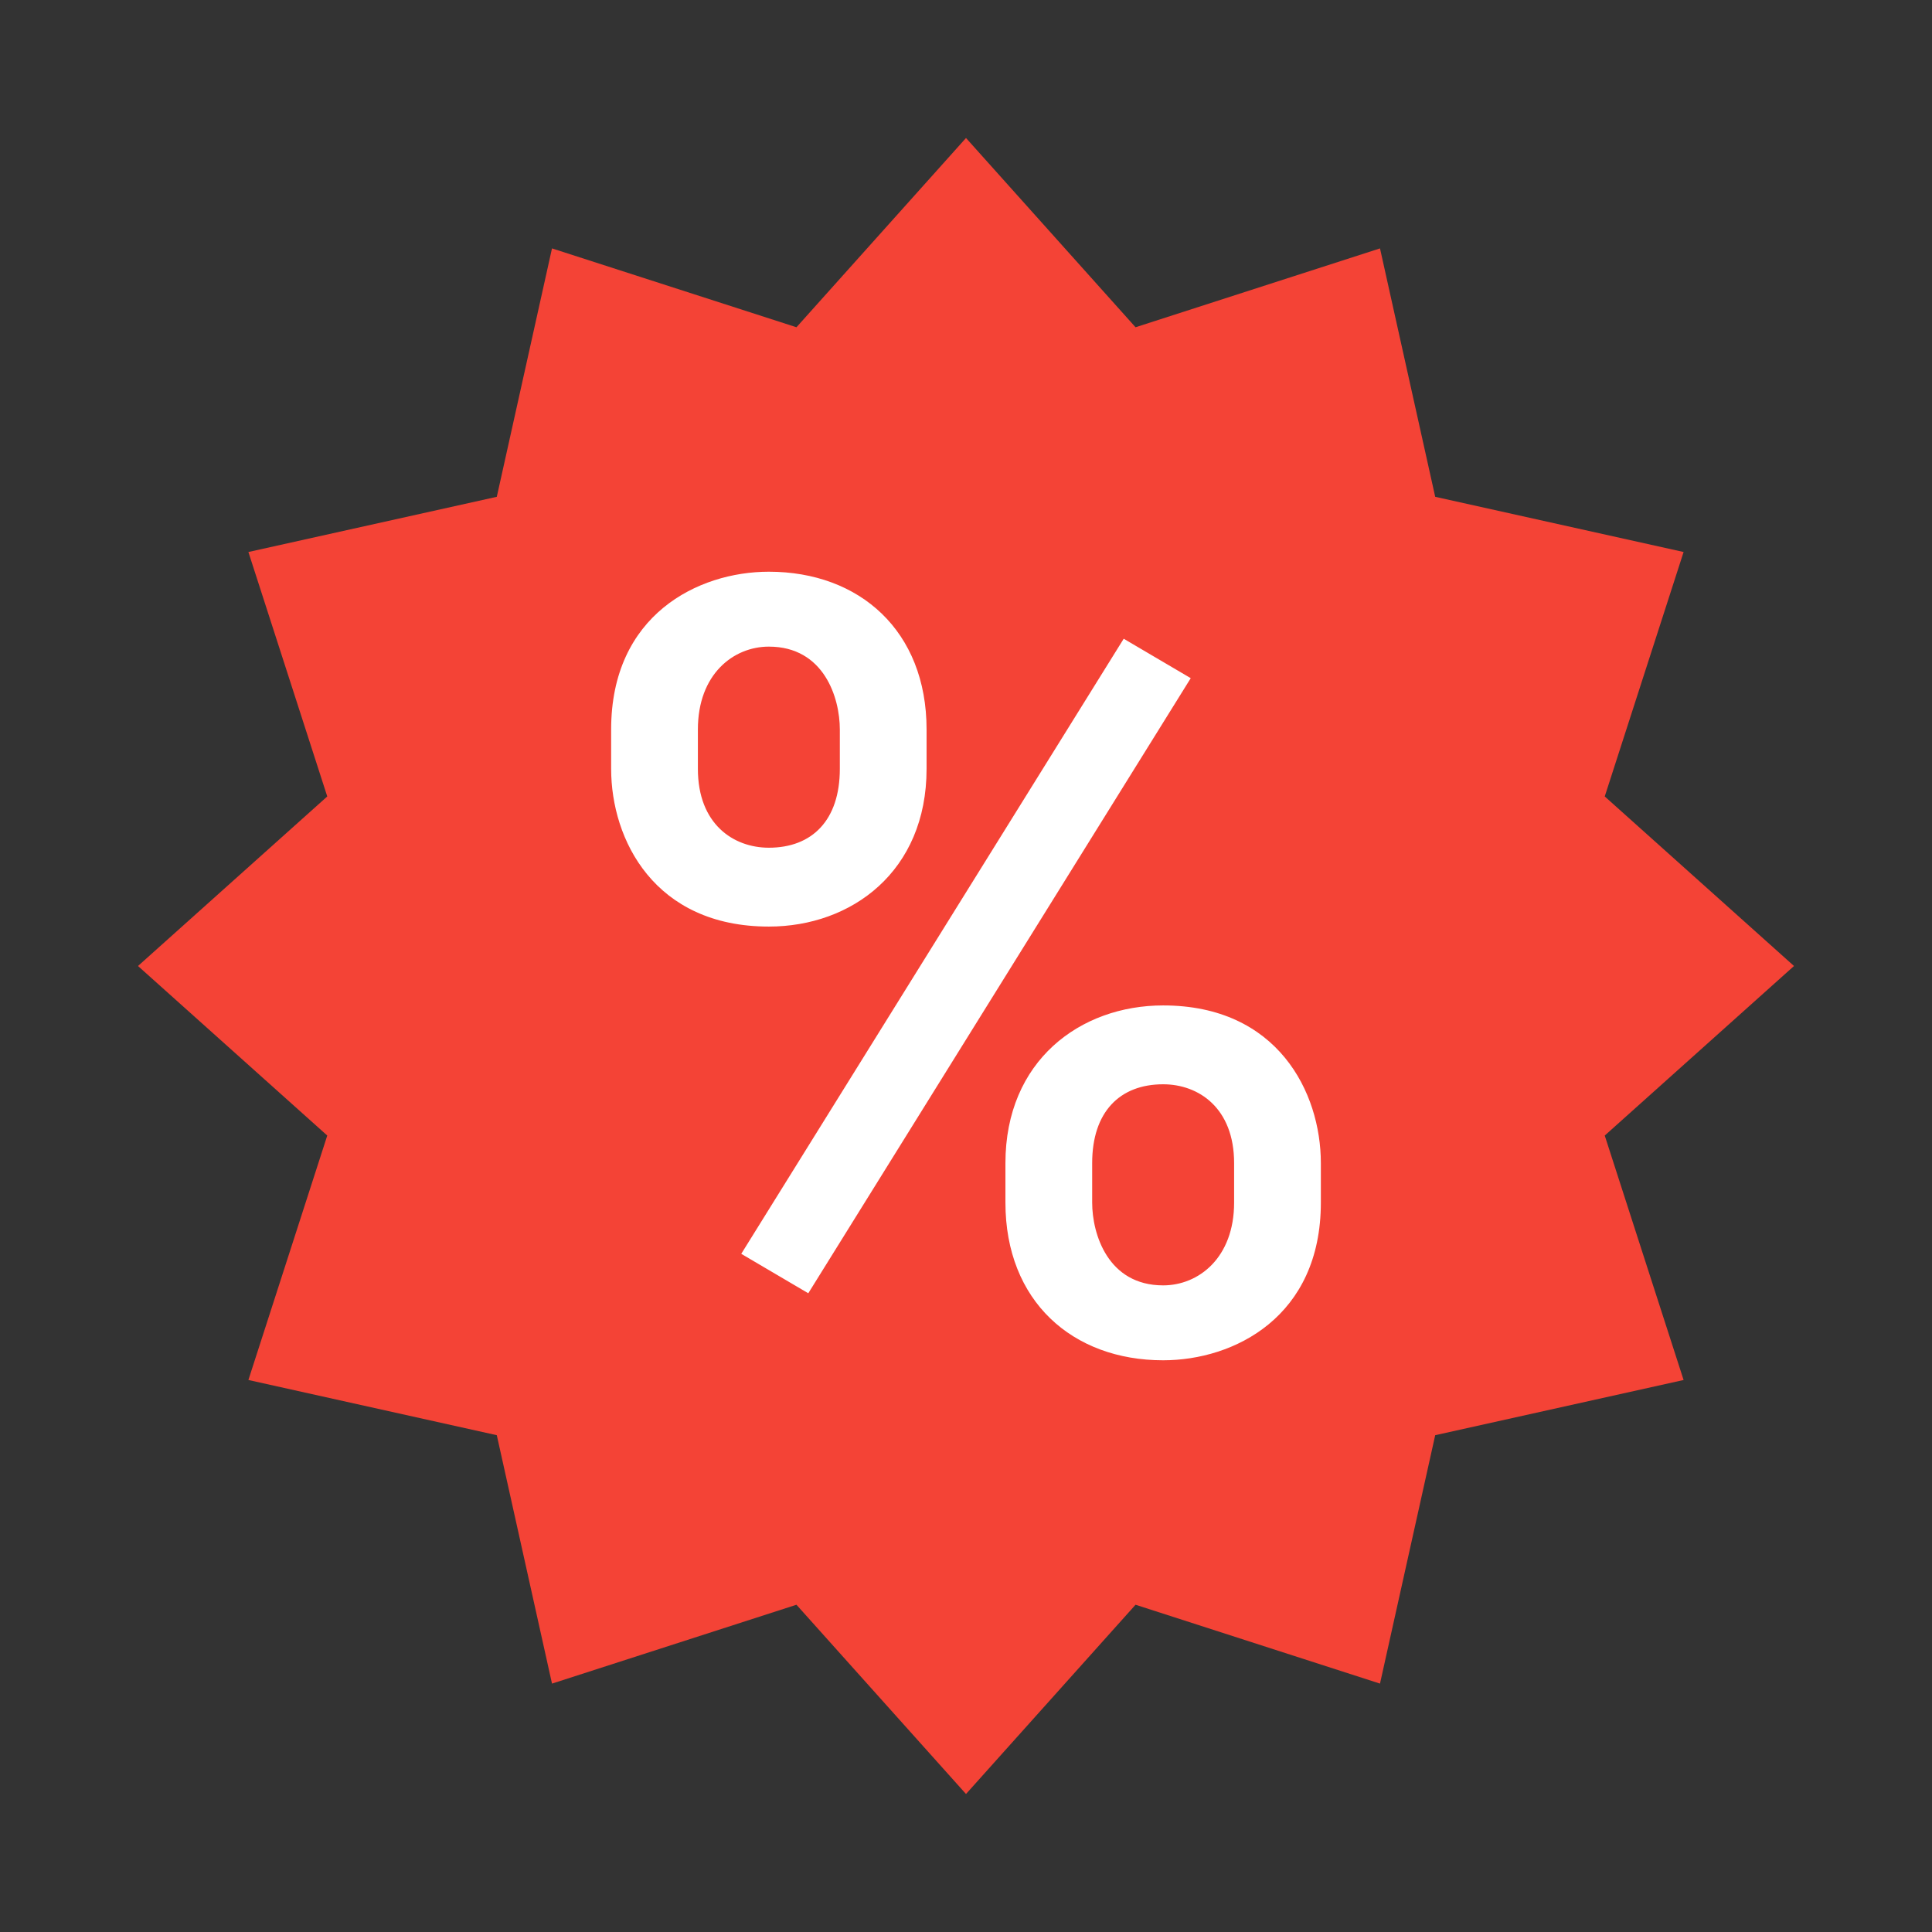
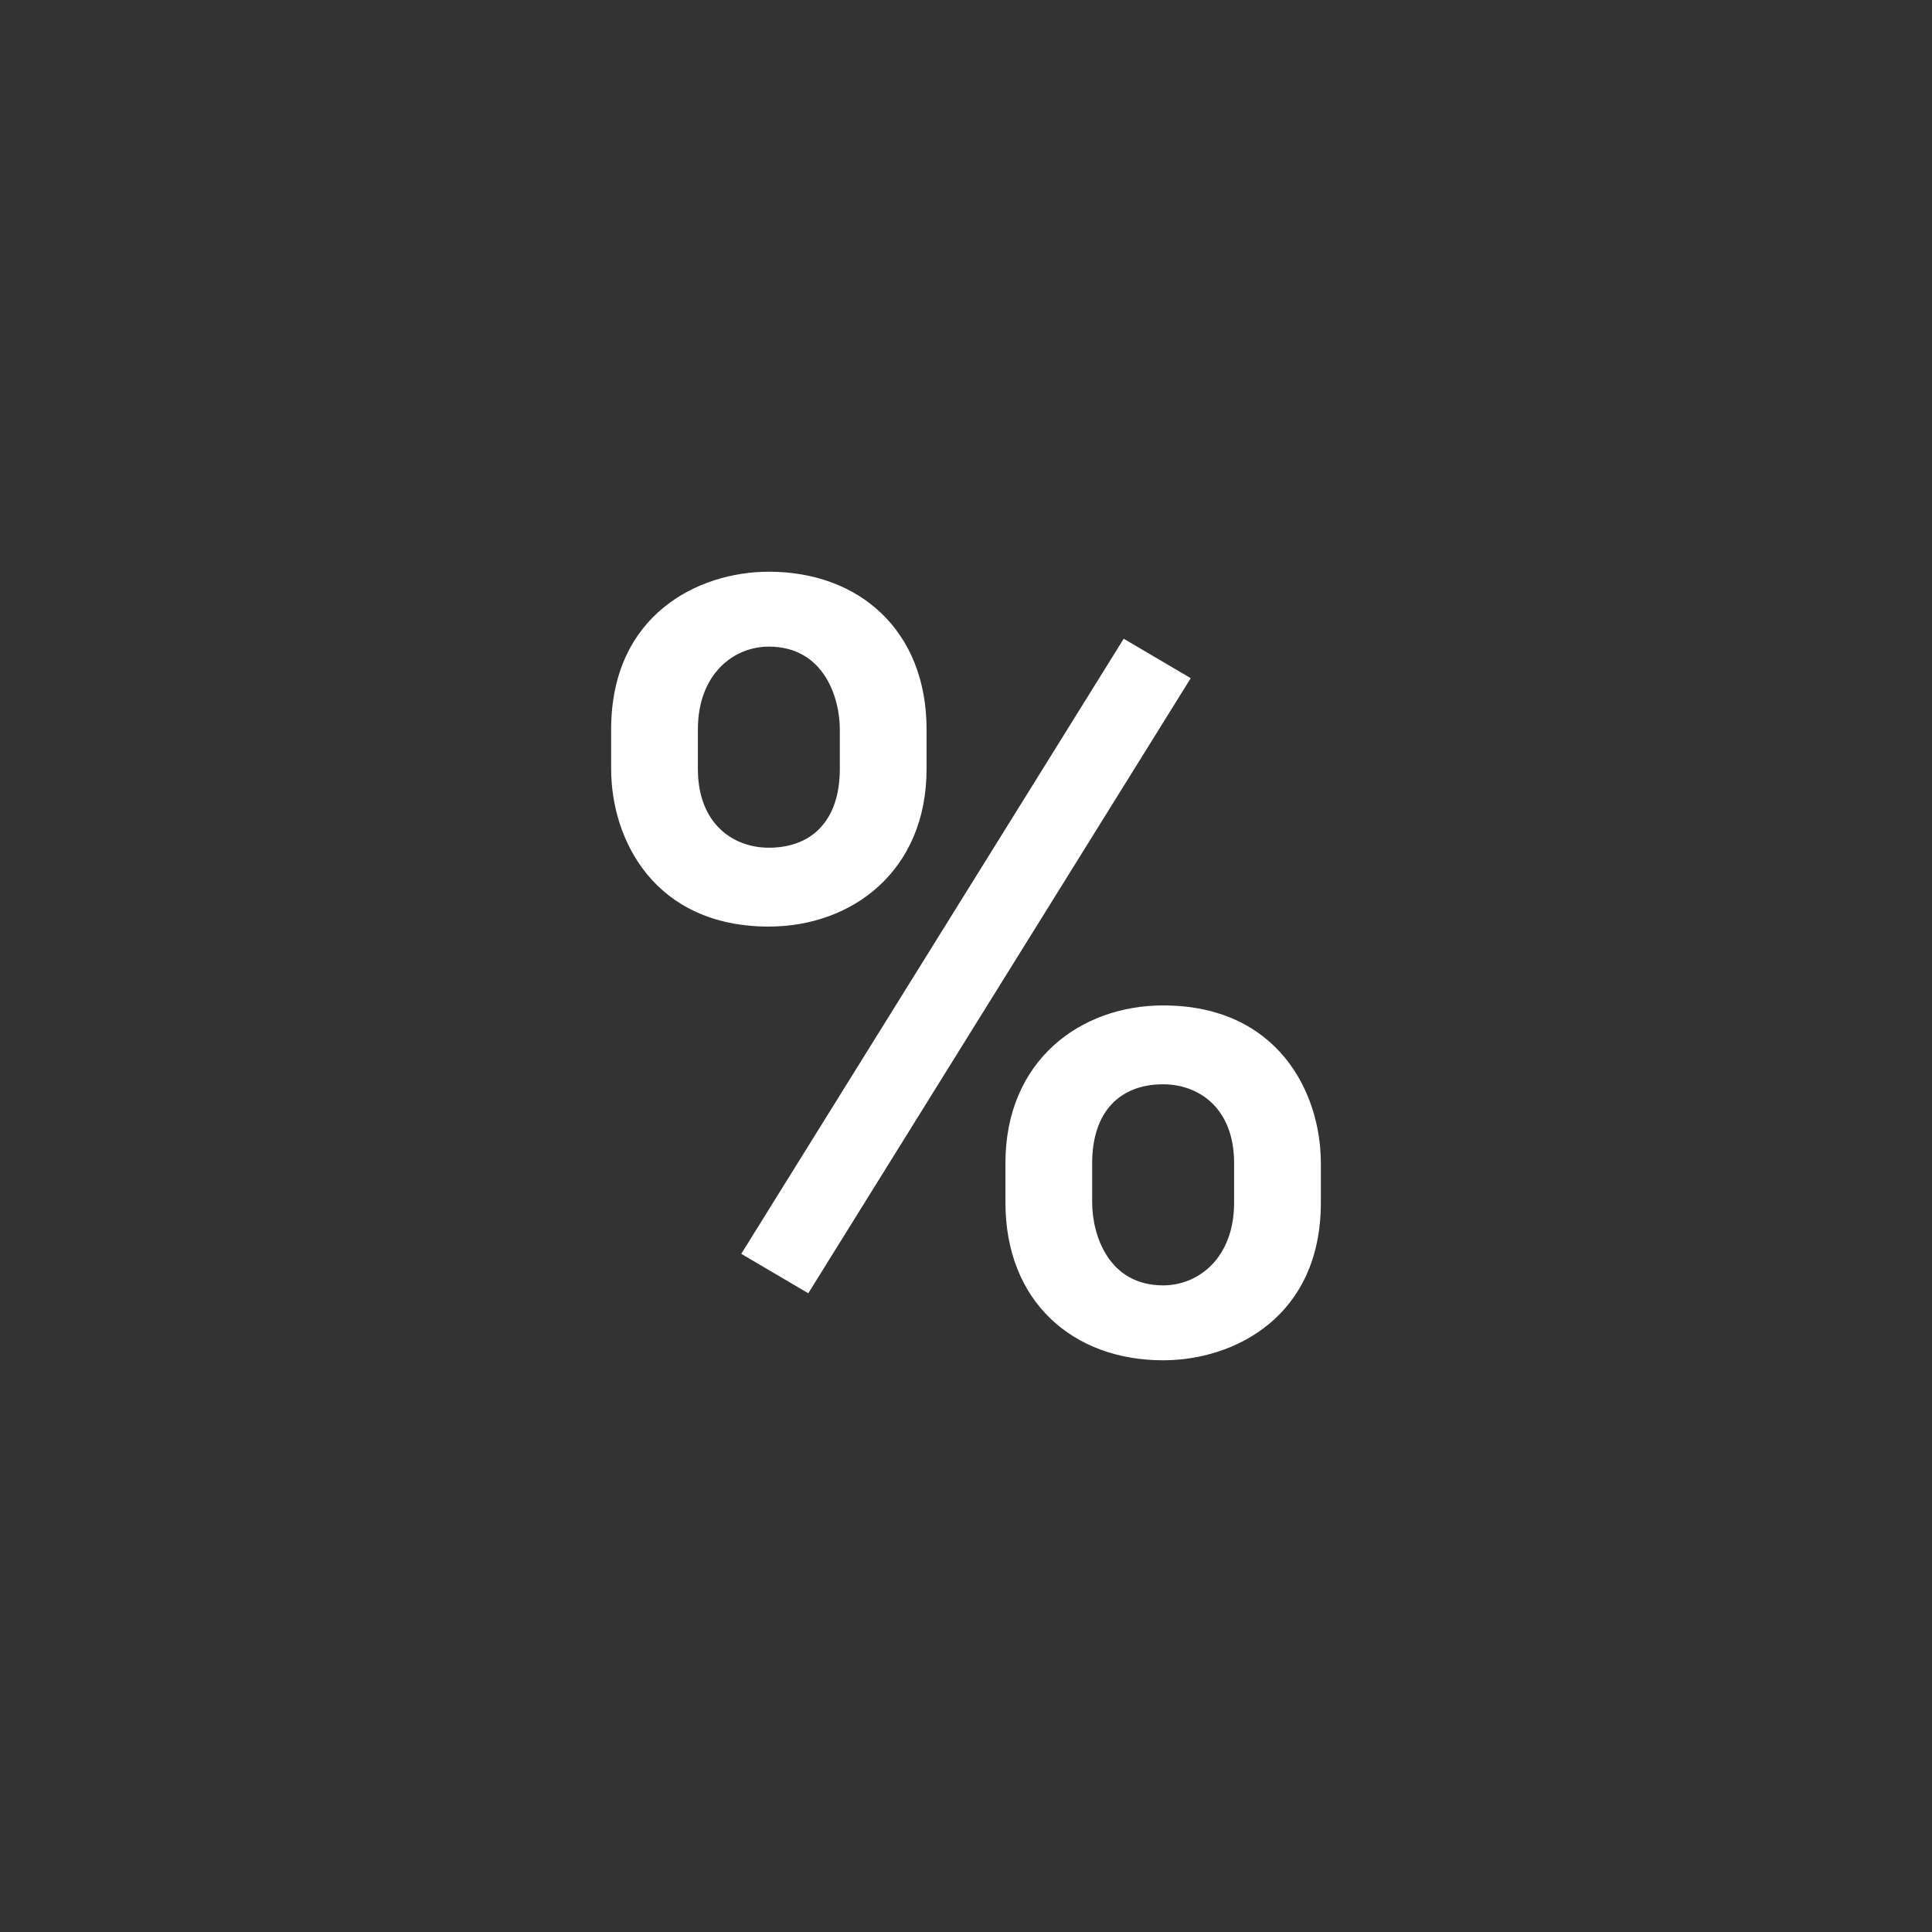
<svg xmlns="http://www.w3.org/2000/svg" width="940" height="940" viewBox="0 0 940 940" fill="none">
  <rect x="0" y="0" width="940" height="940" fill="#333333" stroke="none" />
-   <path d="M698.286 698.286L671.429 819.143L552.49 780.776L470 872.857L387.51 780.776L268.572 819.143L241.714 698.286L120.857 671.429L159.225 552.49L67.143 470L159.225 387.51L120.857 268.571L241.714 241.714L268.572 120.857L387.51 159.224L470 67.143L552.49 159.224L671.429 120.857L698.286 241.714L819.143 268.571L780.776 387.51L872.857 470L780.776 552.49L819.143 671.429L698.286 698.286Z" fill="#F44336" />
  <path d="M360.653 610.041L546.734 310.776L579.347 329.959L393.265 629.225L360.653 610.041ZM374.081 278.163C339.551 278.163 297.347 299.265 297.347 354.898V374.082C297.347 408.612 318.449 450.816 374.081 450.816C414.367 450.816 450.816 423.959 450.816 374.082V354.898C450.816 306.939 418.204 278.163 374.081 278.163ZM408.612 374.082C408.612 399.02 395.183 412.449 374.081 412.449C356.816 412.449 339.551 400.939 339.551 374.082V354.898C339.551 328.041 356.816 314.612 374.081 314.612C400.939 314.612 408.612 339.551 408.612 354.898V374.082ZM565.918 661.837C600.449 661.837 642.653 640.735 642.653 585.102V565.918C642.653 531.388 621.551 489.184 565.918 489.184C525.632 489.184 489.183 516.041 489.183 565.918V585.102C489.183 633.061 521.796 661.837 565.918 661.837ZM531.387 565.918C531.387 540.98 544.816 527.551 565.918 527.551C583.183 527.551 600.449 539.061 600.449 565.918V585.102C600.449 611.959 583.183 625.388 565.918 625.388C539.061 625.388 531.387 600.449 531.387 585.102V565.918Z" fill="white" />
</svg>